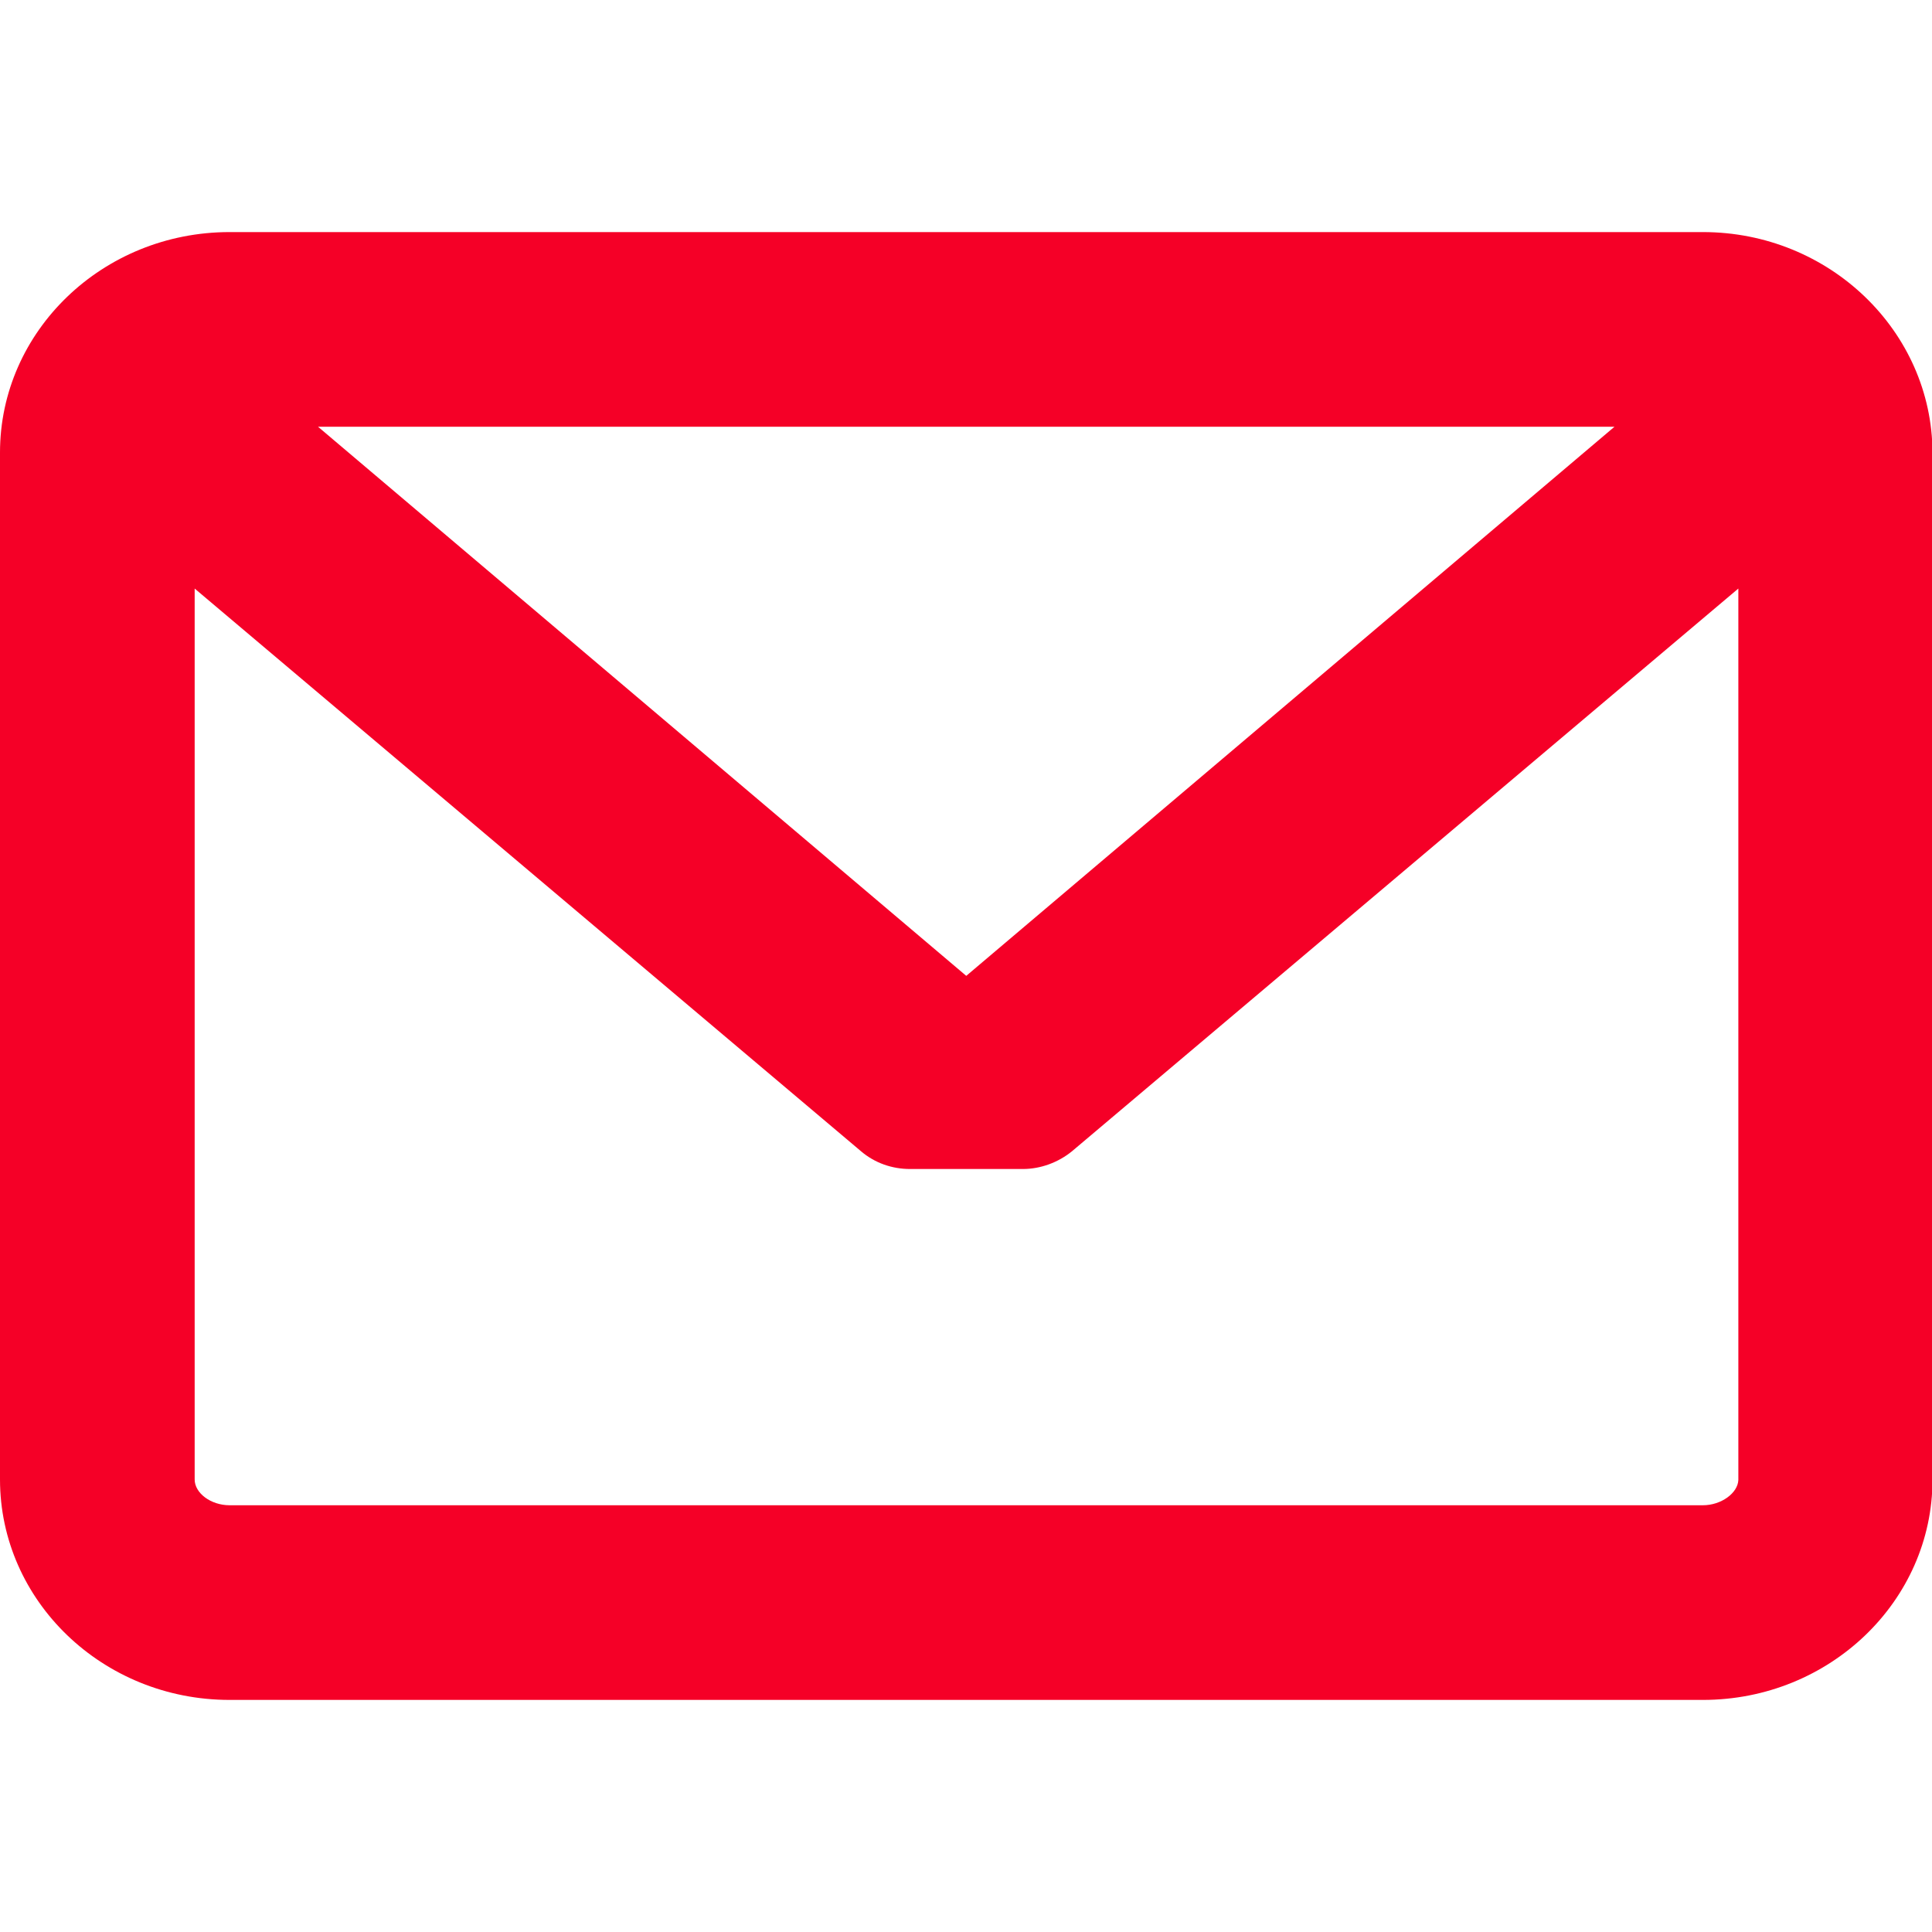
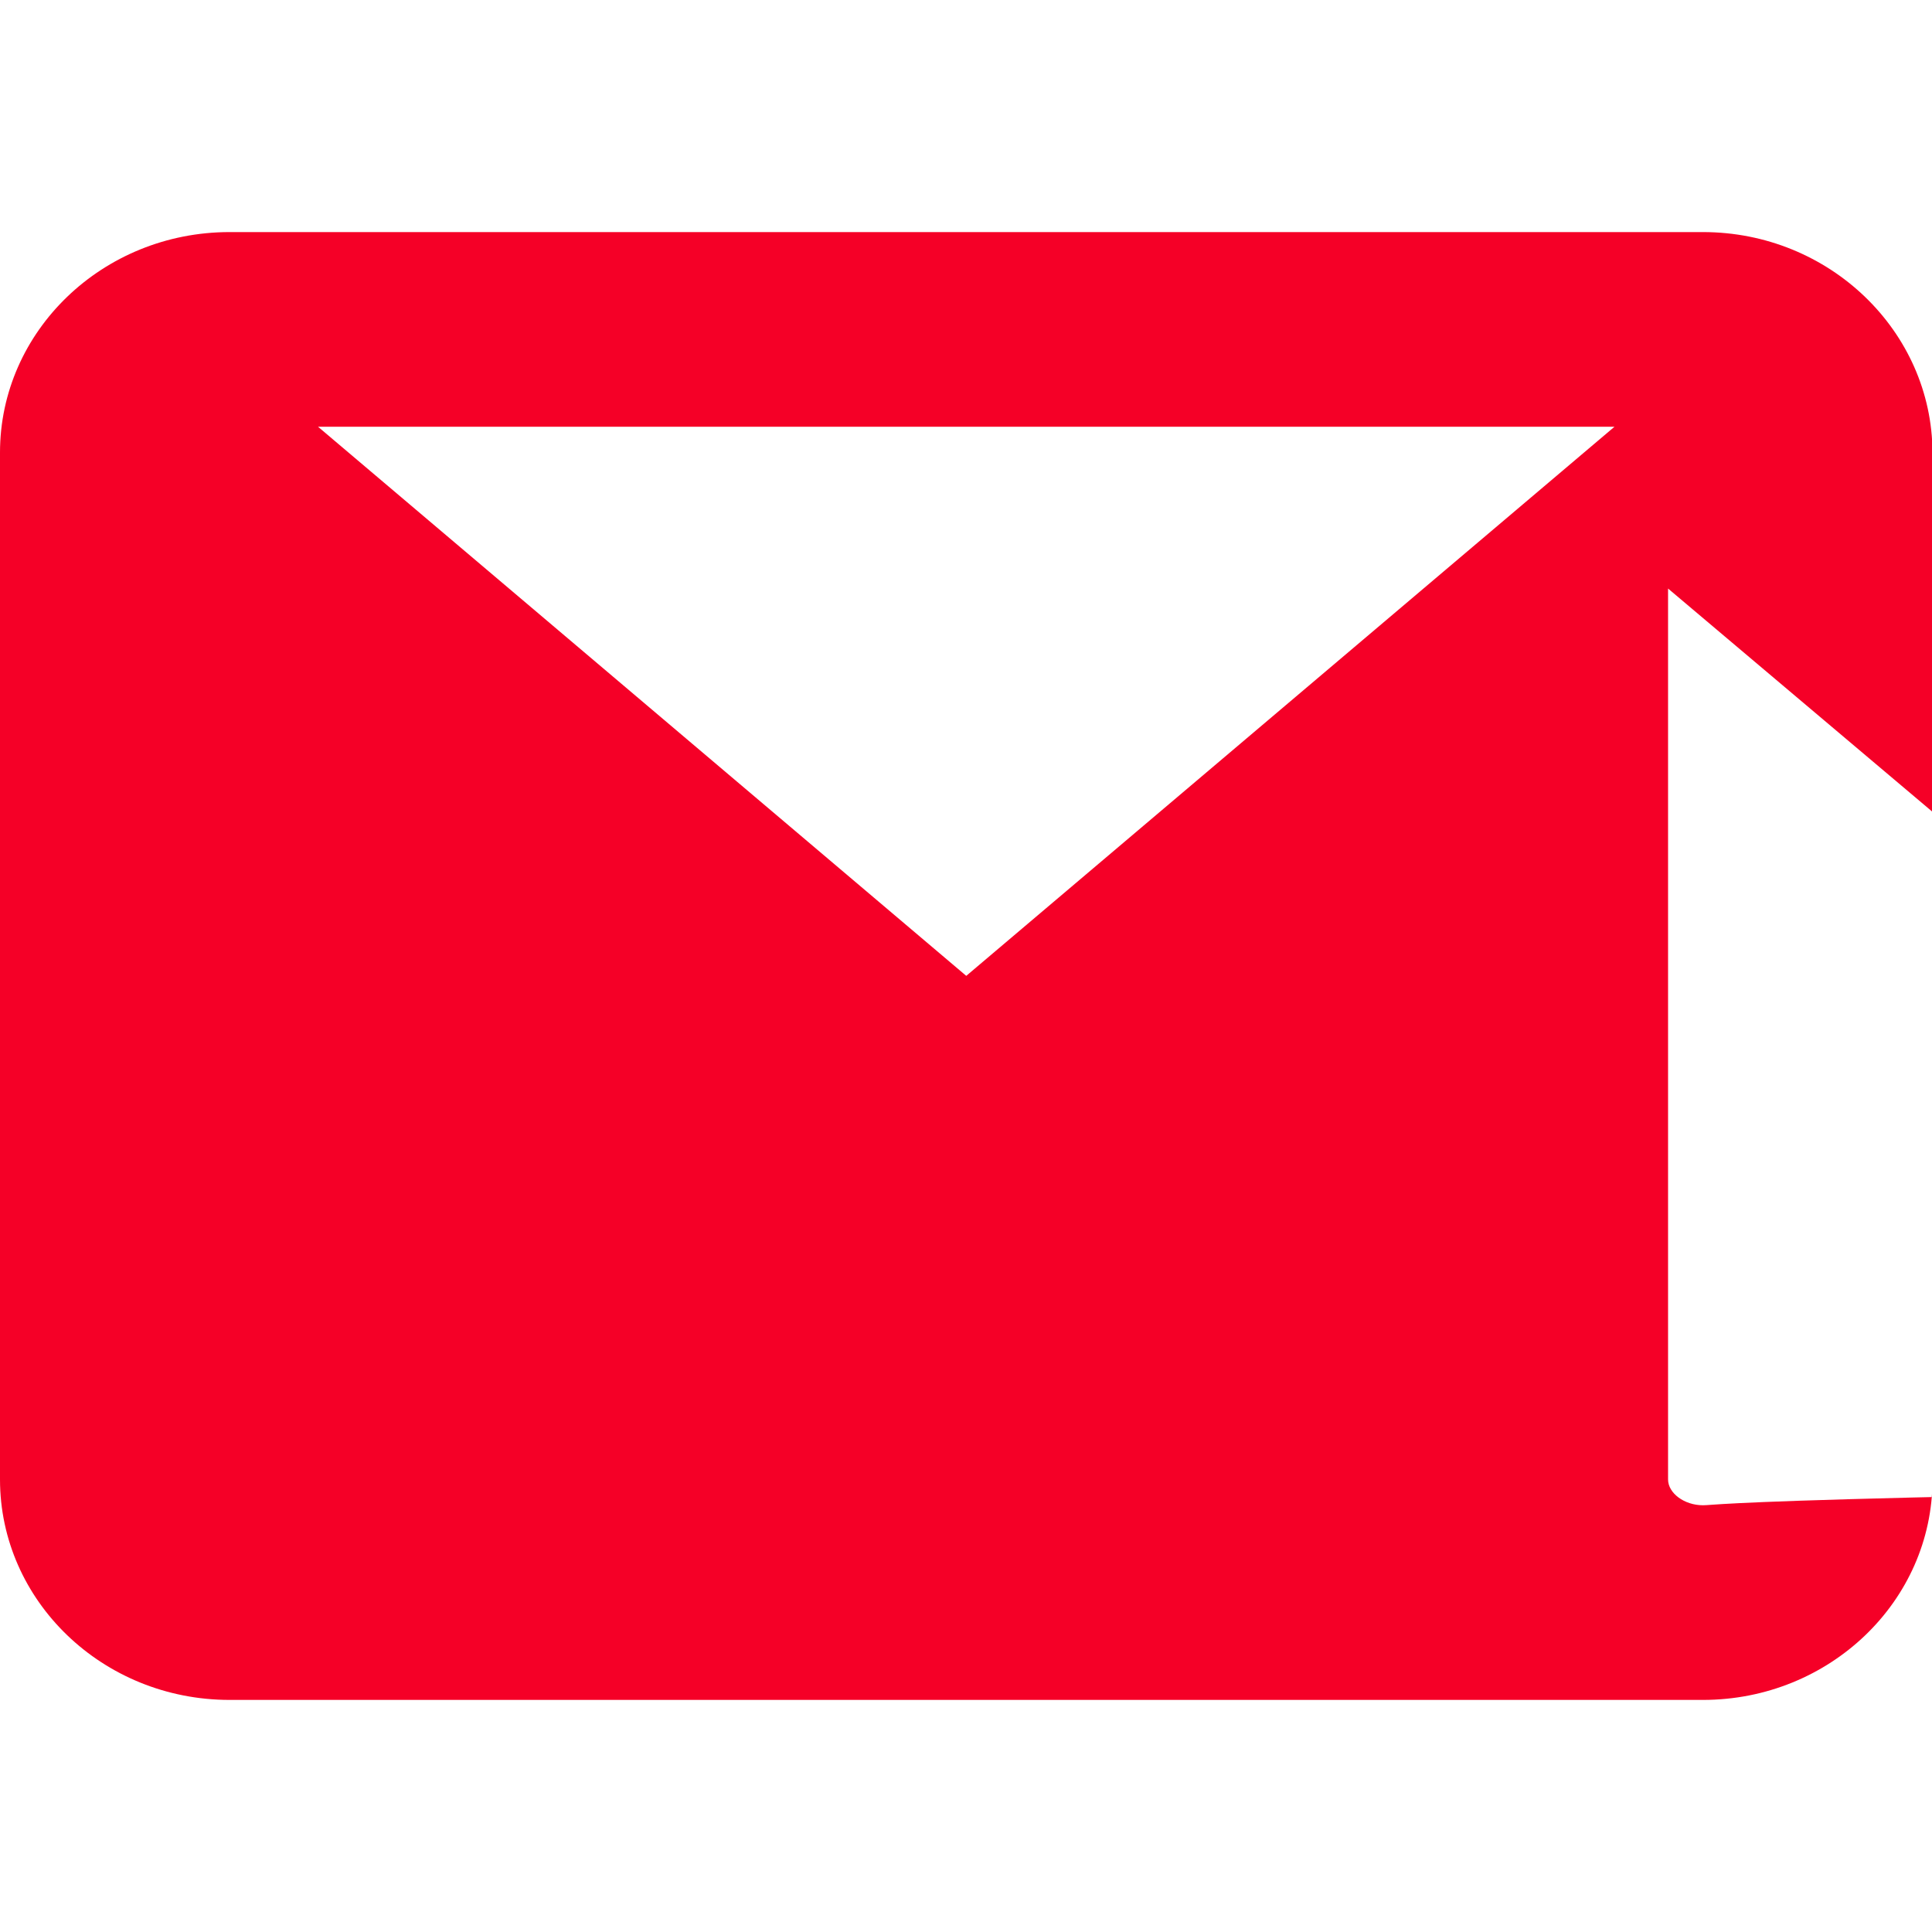
<svg xmlns="http://www.w3.org/2000/svg" version="1.1" id="Capa_1" x="0px" y="0px" viewBox="0 0 382.1 382.1" style="enable-background:new 0 0 382.1 382.1;" xml:space="preserve">
  <style type="text/css">
	.st0{fill:#F50027;}
</style>
-   <path class="st0" d="M336.8,45.9H45.4C20.3,45.9,0,65.5,0,89.5v203.1c0,24,20.3,43.6,45.4,43.6h291.4c25,0,45.4-19.5,45.4-43.6V89.5  C382.1,65.5,361.8,45.9,336.8,45.9z M336.8,297.7H45.4c-3.7,0-6.9-2.4-6.9-5.1V116.4l131.8,111.3c2.7,2.3,6.1,3.5,9.7,3.5h22.3  c3.5,0,7-1.3,9.7-3.5l131.8-111.3v176.3C343.7,295.3,340.4,297.7,336.8,297.7z M191.1,193L62.9,84.4h256.4L191.1,193z" />
+   <path class="st0" d="M336.8,45.9H45.4C20.3,45.9,0,65.5,0,89.5v203.1c0,24,20.3,43.6,45.4,43.6h291.4c25,0,45.4-19.5,45.4-43.6V89.5  C382.1,65.5,361.8,45.9,336.8,45.9z M336.8,297.7c-3.7,0-6.9-2.4-6.9-5.1V116.4l131.8,111.3c2.7,2.3,6.1,3.5,9.7,3.5h22.3  c3.5,0,7-1.3,9.7-3.5l131.8-111.3v176.3C343.7,295.3,340.4,297.7,336.8,297.7z M191.1,193L62.9,84.4h256.4L191.1,193z" />
</svg>